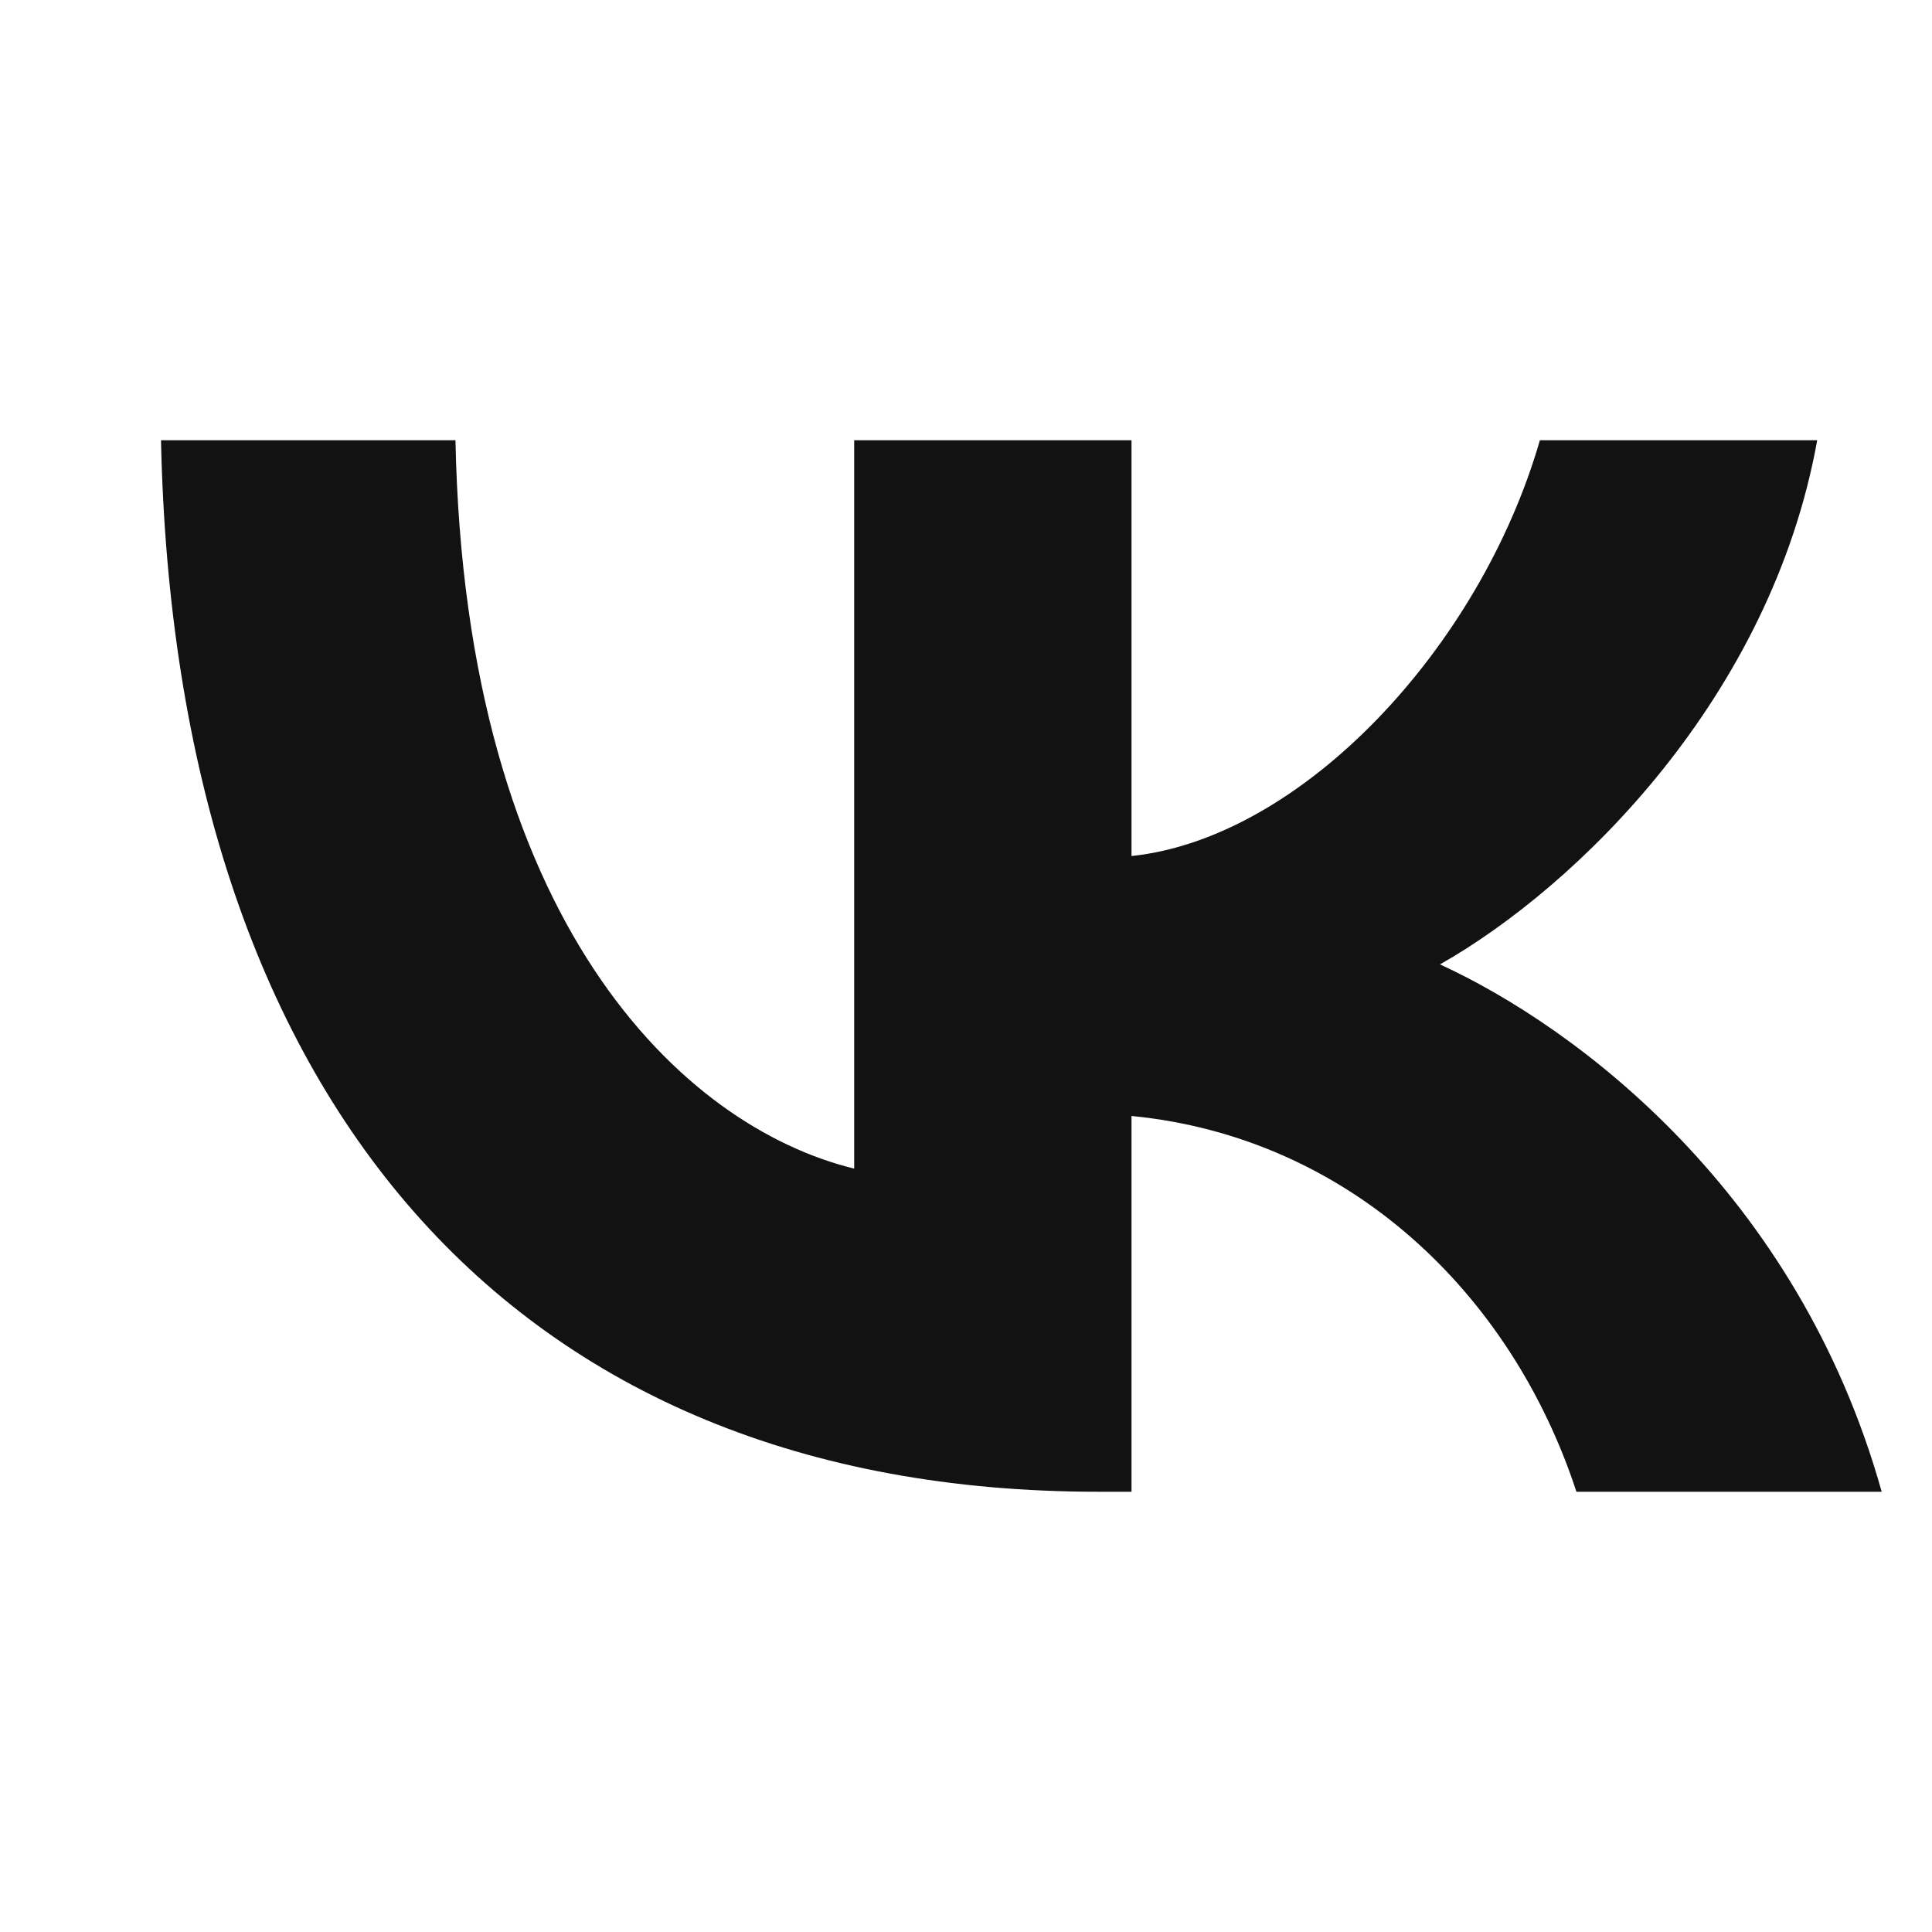
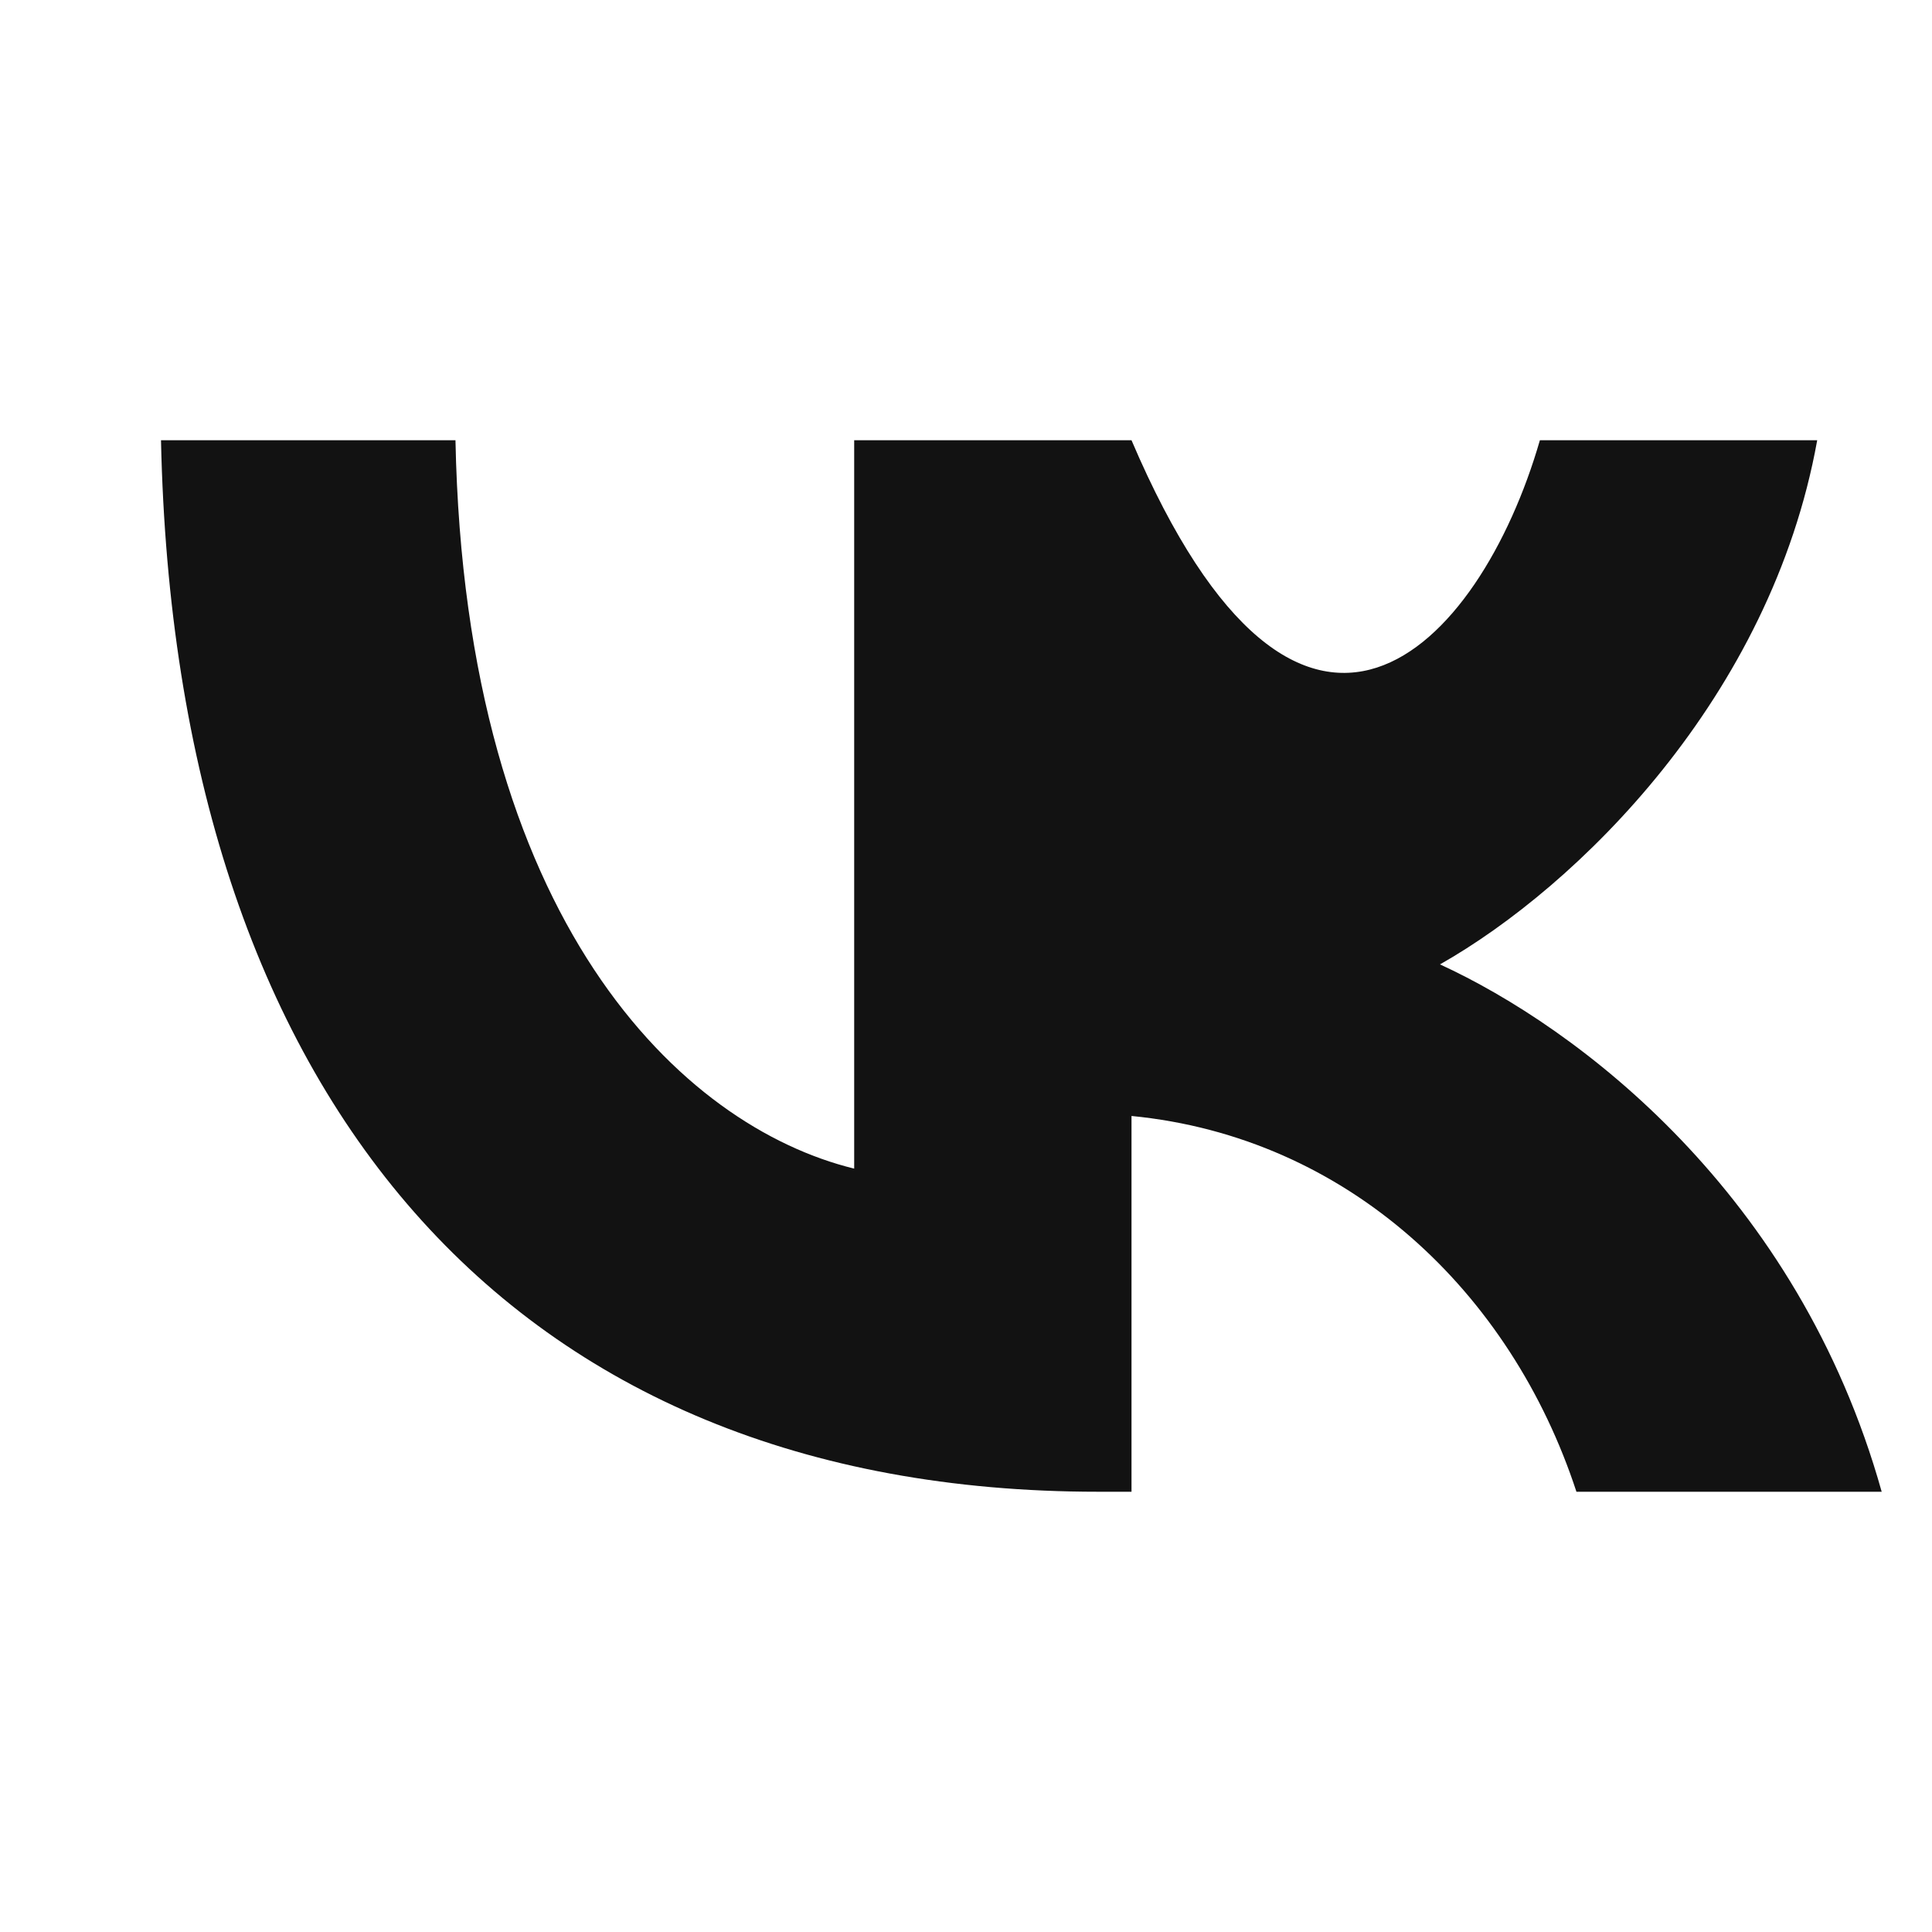
<svg xmlns="http://www.w3.org/2000/svg" width="24" height="24" viewBox="0 0 24 24" fill="none">
-   <path d="M13.642 18.531C6.339 18.531 2.174 13.628 2 5.469H5.658C5.778 11.457 8.475 13.994 10.611 14.517V5.469H14.056V10.634C16.166 10.411 18.381 8.058 19.129 5.469H22.574C22 8.659 19.596 11.013 17.888 11.98C19.596 12.765 22.334 14.818 23.375 18.531H19.583C18.769 16.047 16.74 14.125 14.056 13.863V18.531H13.642Z" fill="#121212" />
+   <path d="M13.642 18.531C6.339 18.531 2.174 13.628 2 5.469H5.658C5.778 11.457 8.475 13.994 10.611 14.517V5.469H14.056C16.166 10.411 18.381 8.058 19.129 5.469H22.574C22 8.659 19.596 11.013 17.888 11.98C19.596 12.765 22.334 14.818 23.375 18.531H19.583C18.769 16.047 16.74 14.125 14.056 13.863V18.531H13.642Z" fill="#121212" />
</svg>